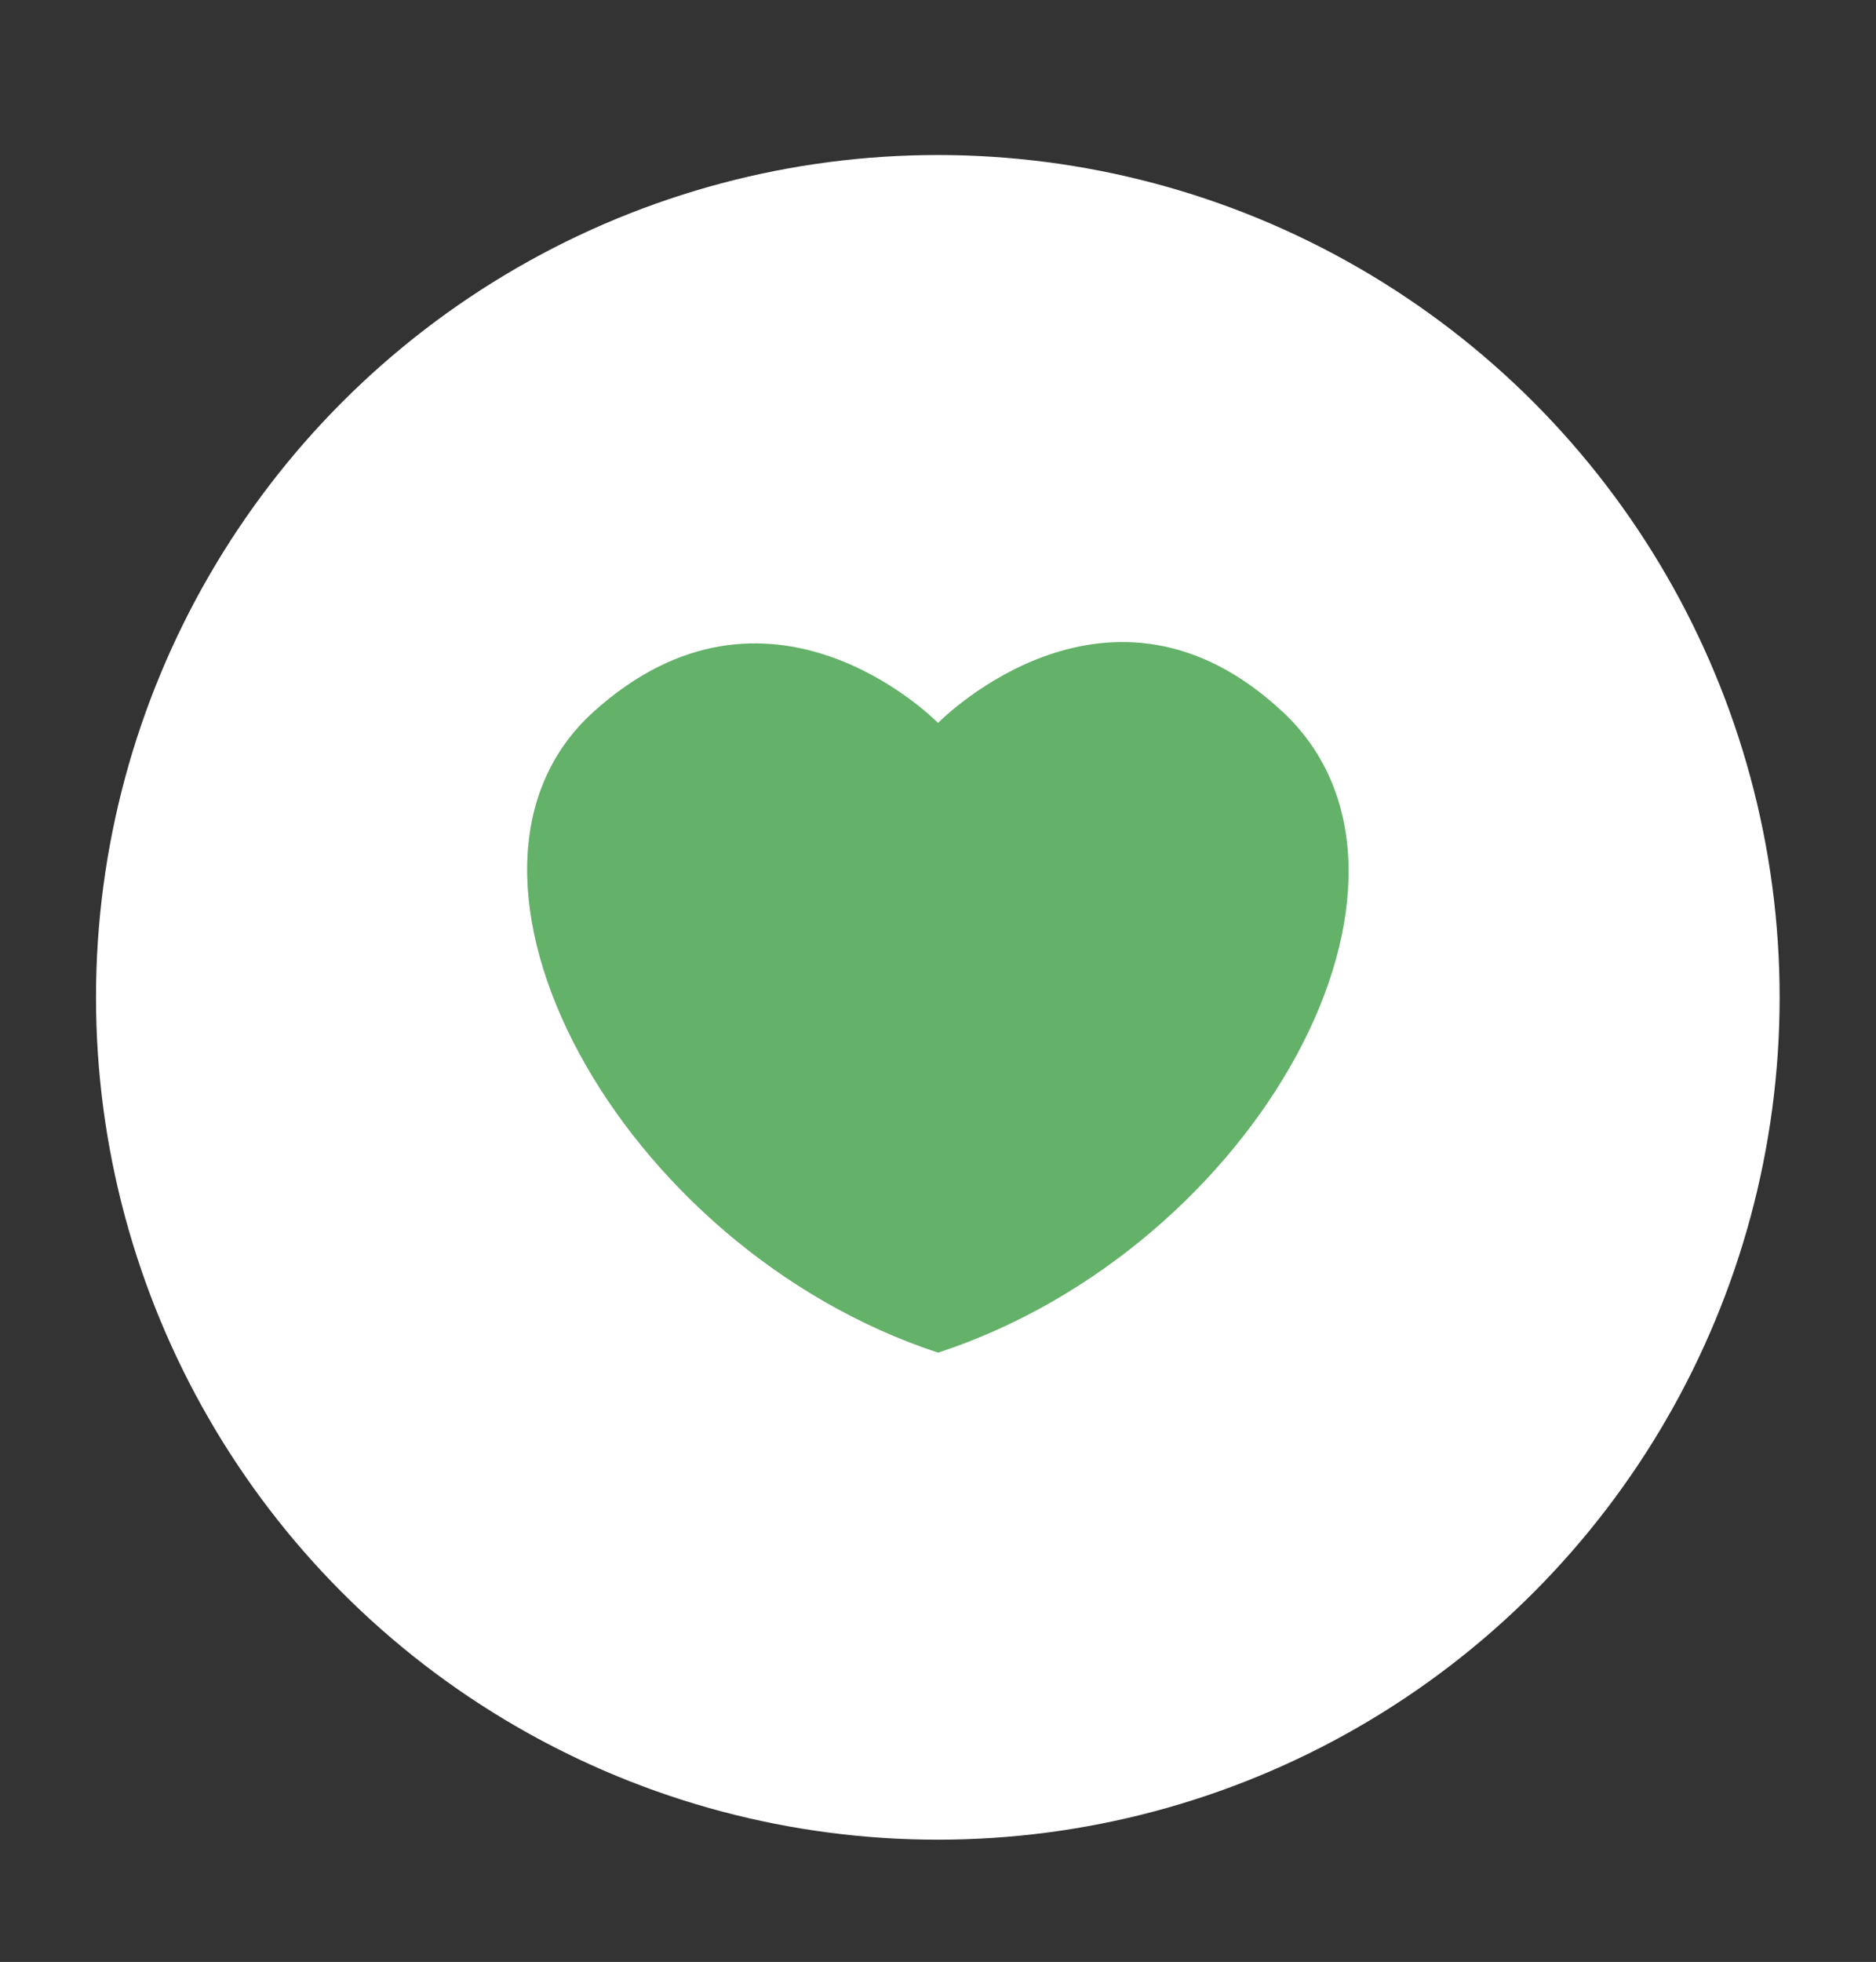
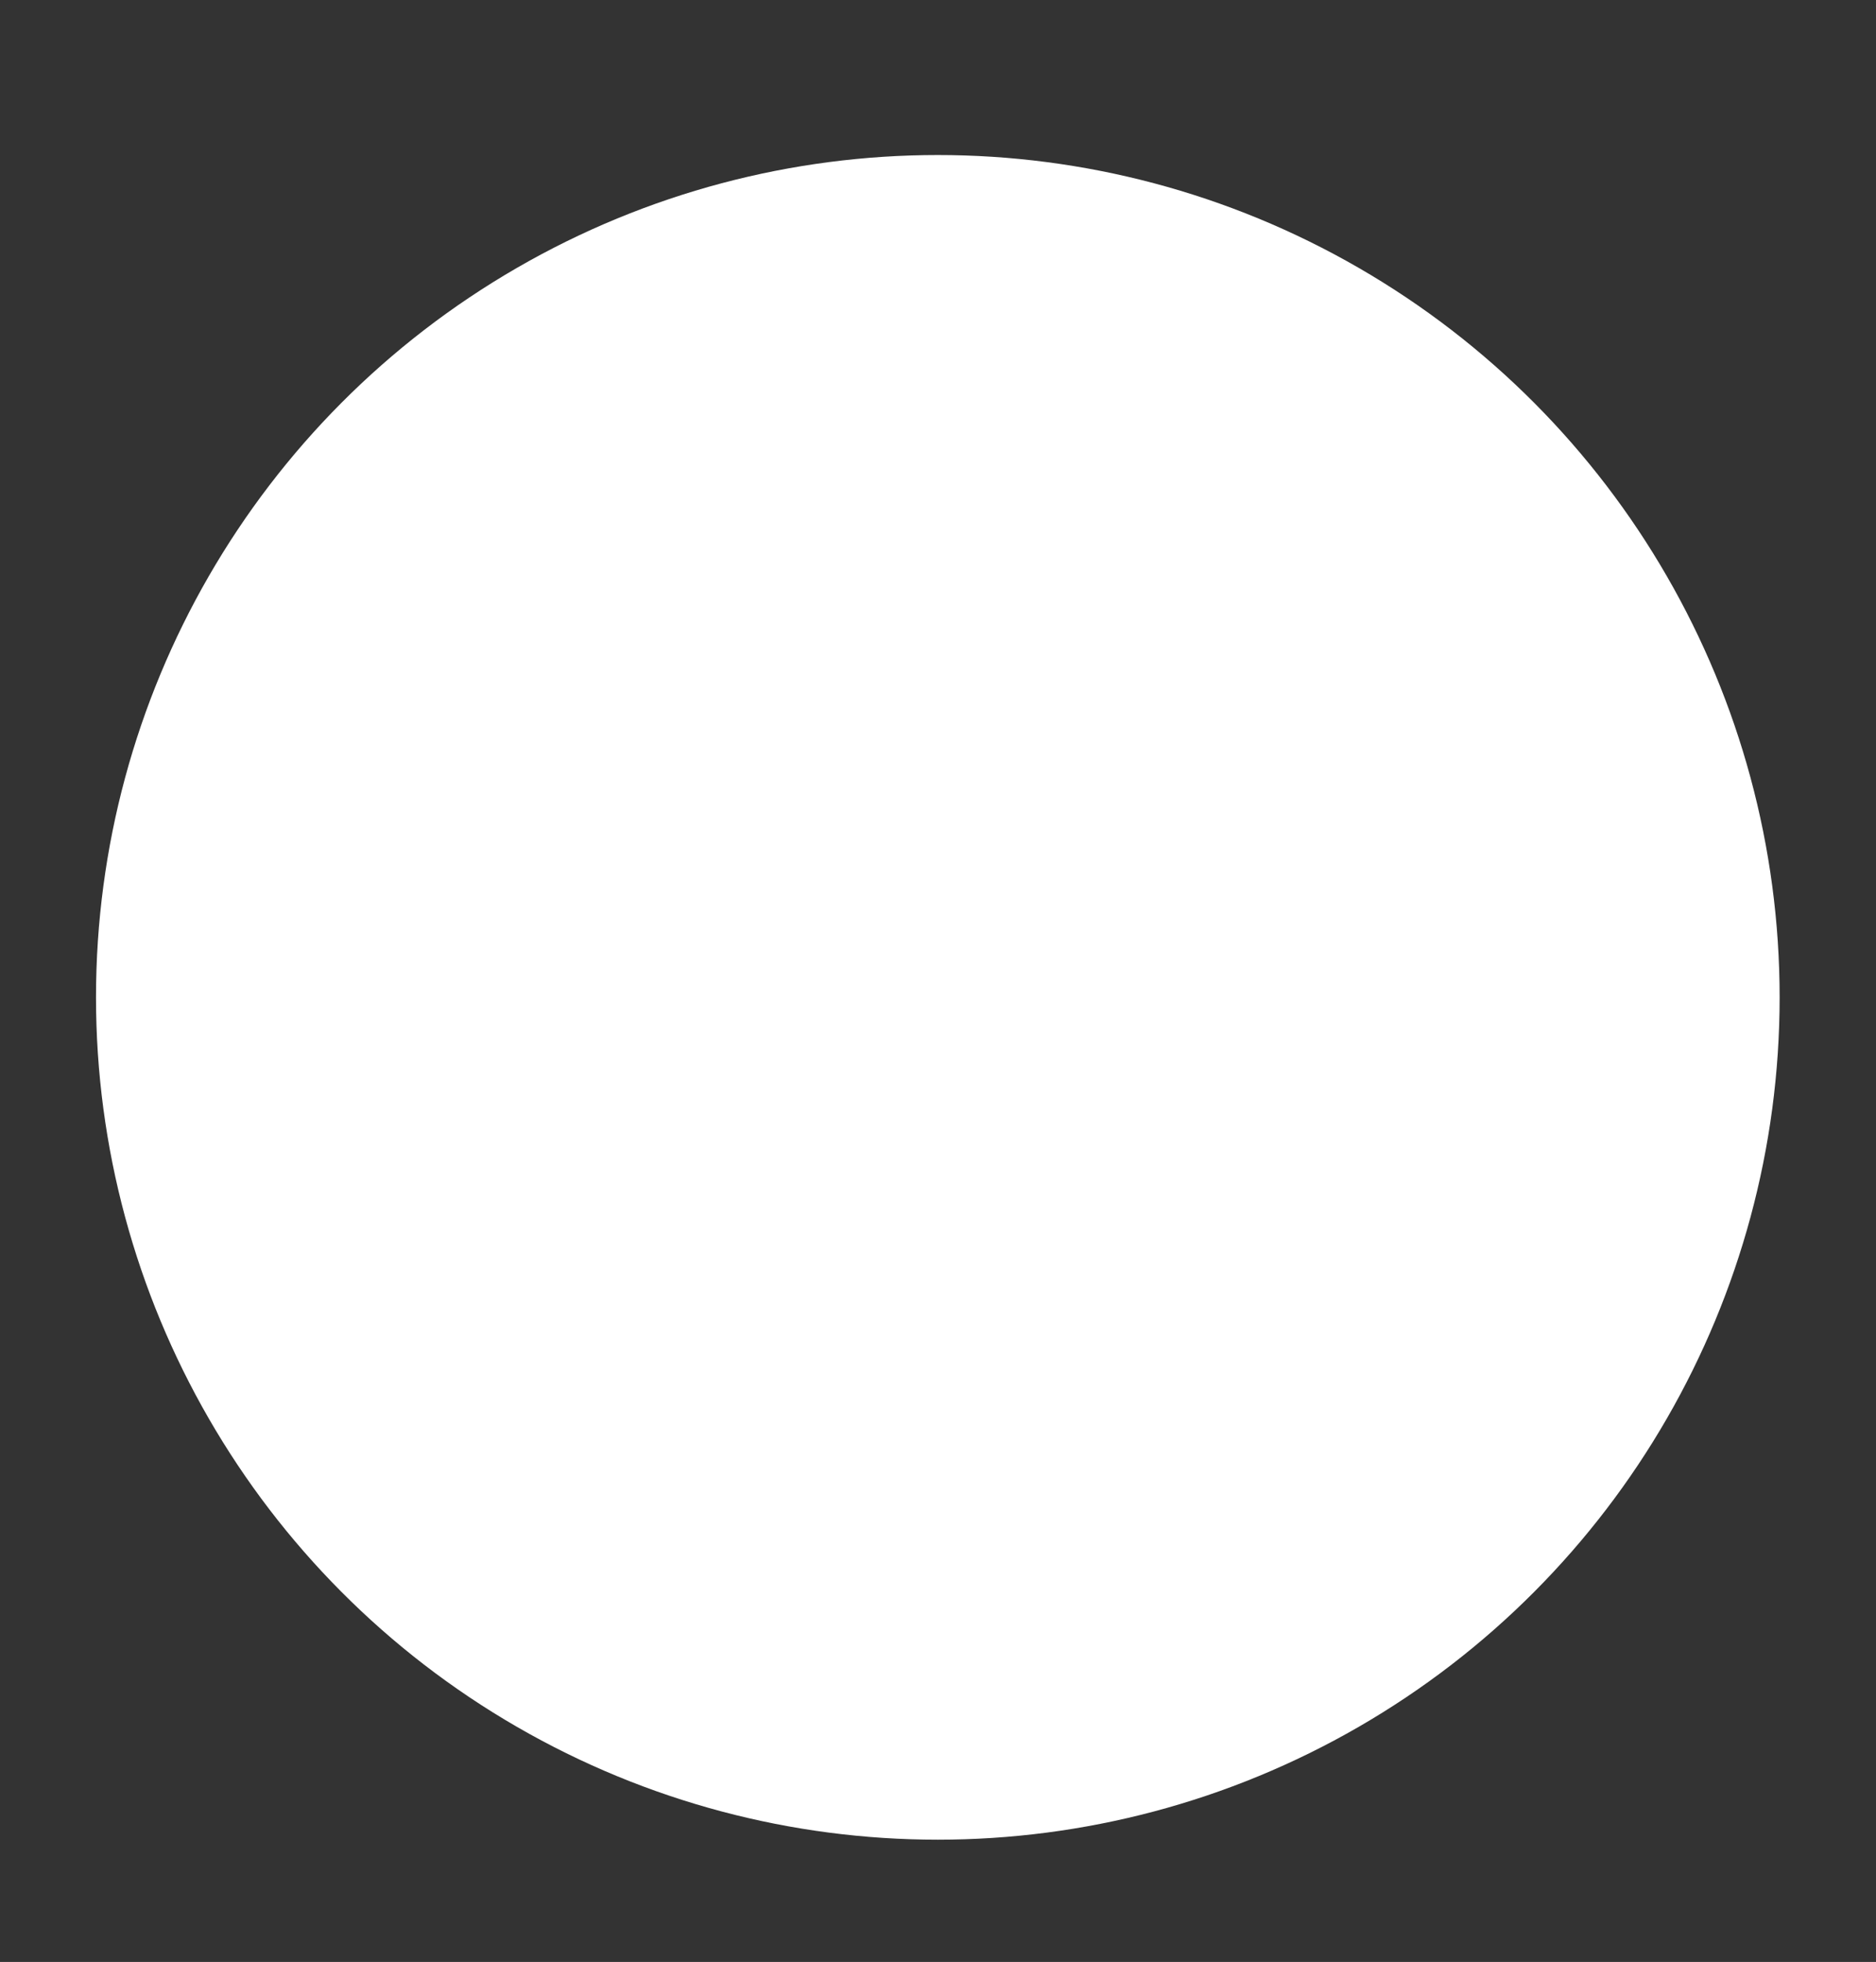
<svg xmlns="http://www.w3.org/2000/svg" id="Camada_1" version="1.1" viewBox="0 0 308.16 322.08">
  <rect x="0" y="0" width="308.16" height="322.08" fill="#333333" stroke="none" />
  <defs>
    <style>
      .st0 {
        fill: #64b169;
      }

      .st1 {
        fill: #fff;
      }
    </style>
  </defs>
  <circle class="st1" cx="154.05" cy="163.73" r="138.28" />
-   <path class="st0" d="M210.66,116.83c-28.2-26.33-55.68.95-56.57,1.85-.89-.9-27.92-27.68-56.57-1.85-29.39,26.49,4.2,88.02,56.55,105.22v.02s.02,0,.03,0c0,0,.02,0,.03,0v-.02c52.35-17.2,85.75-77.94,56.55-105.22Z" />
</svg>